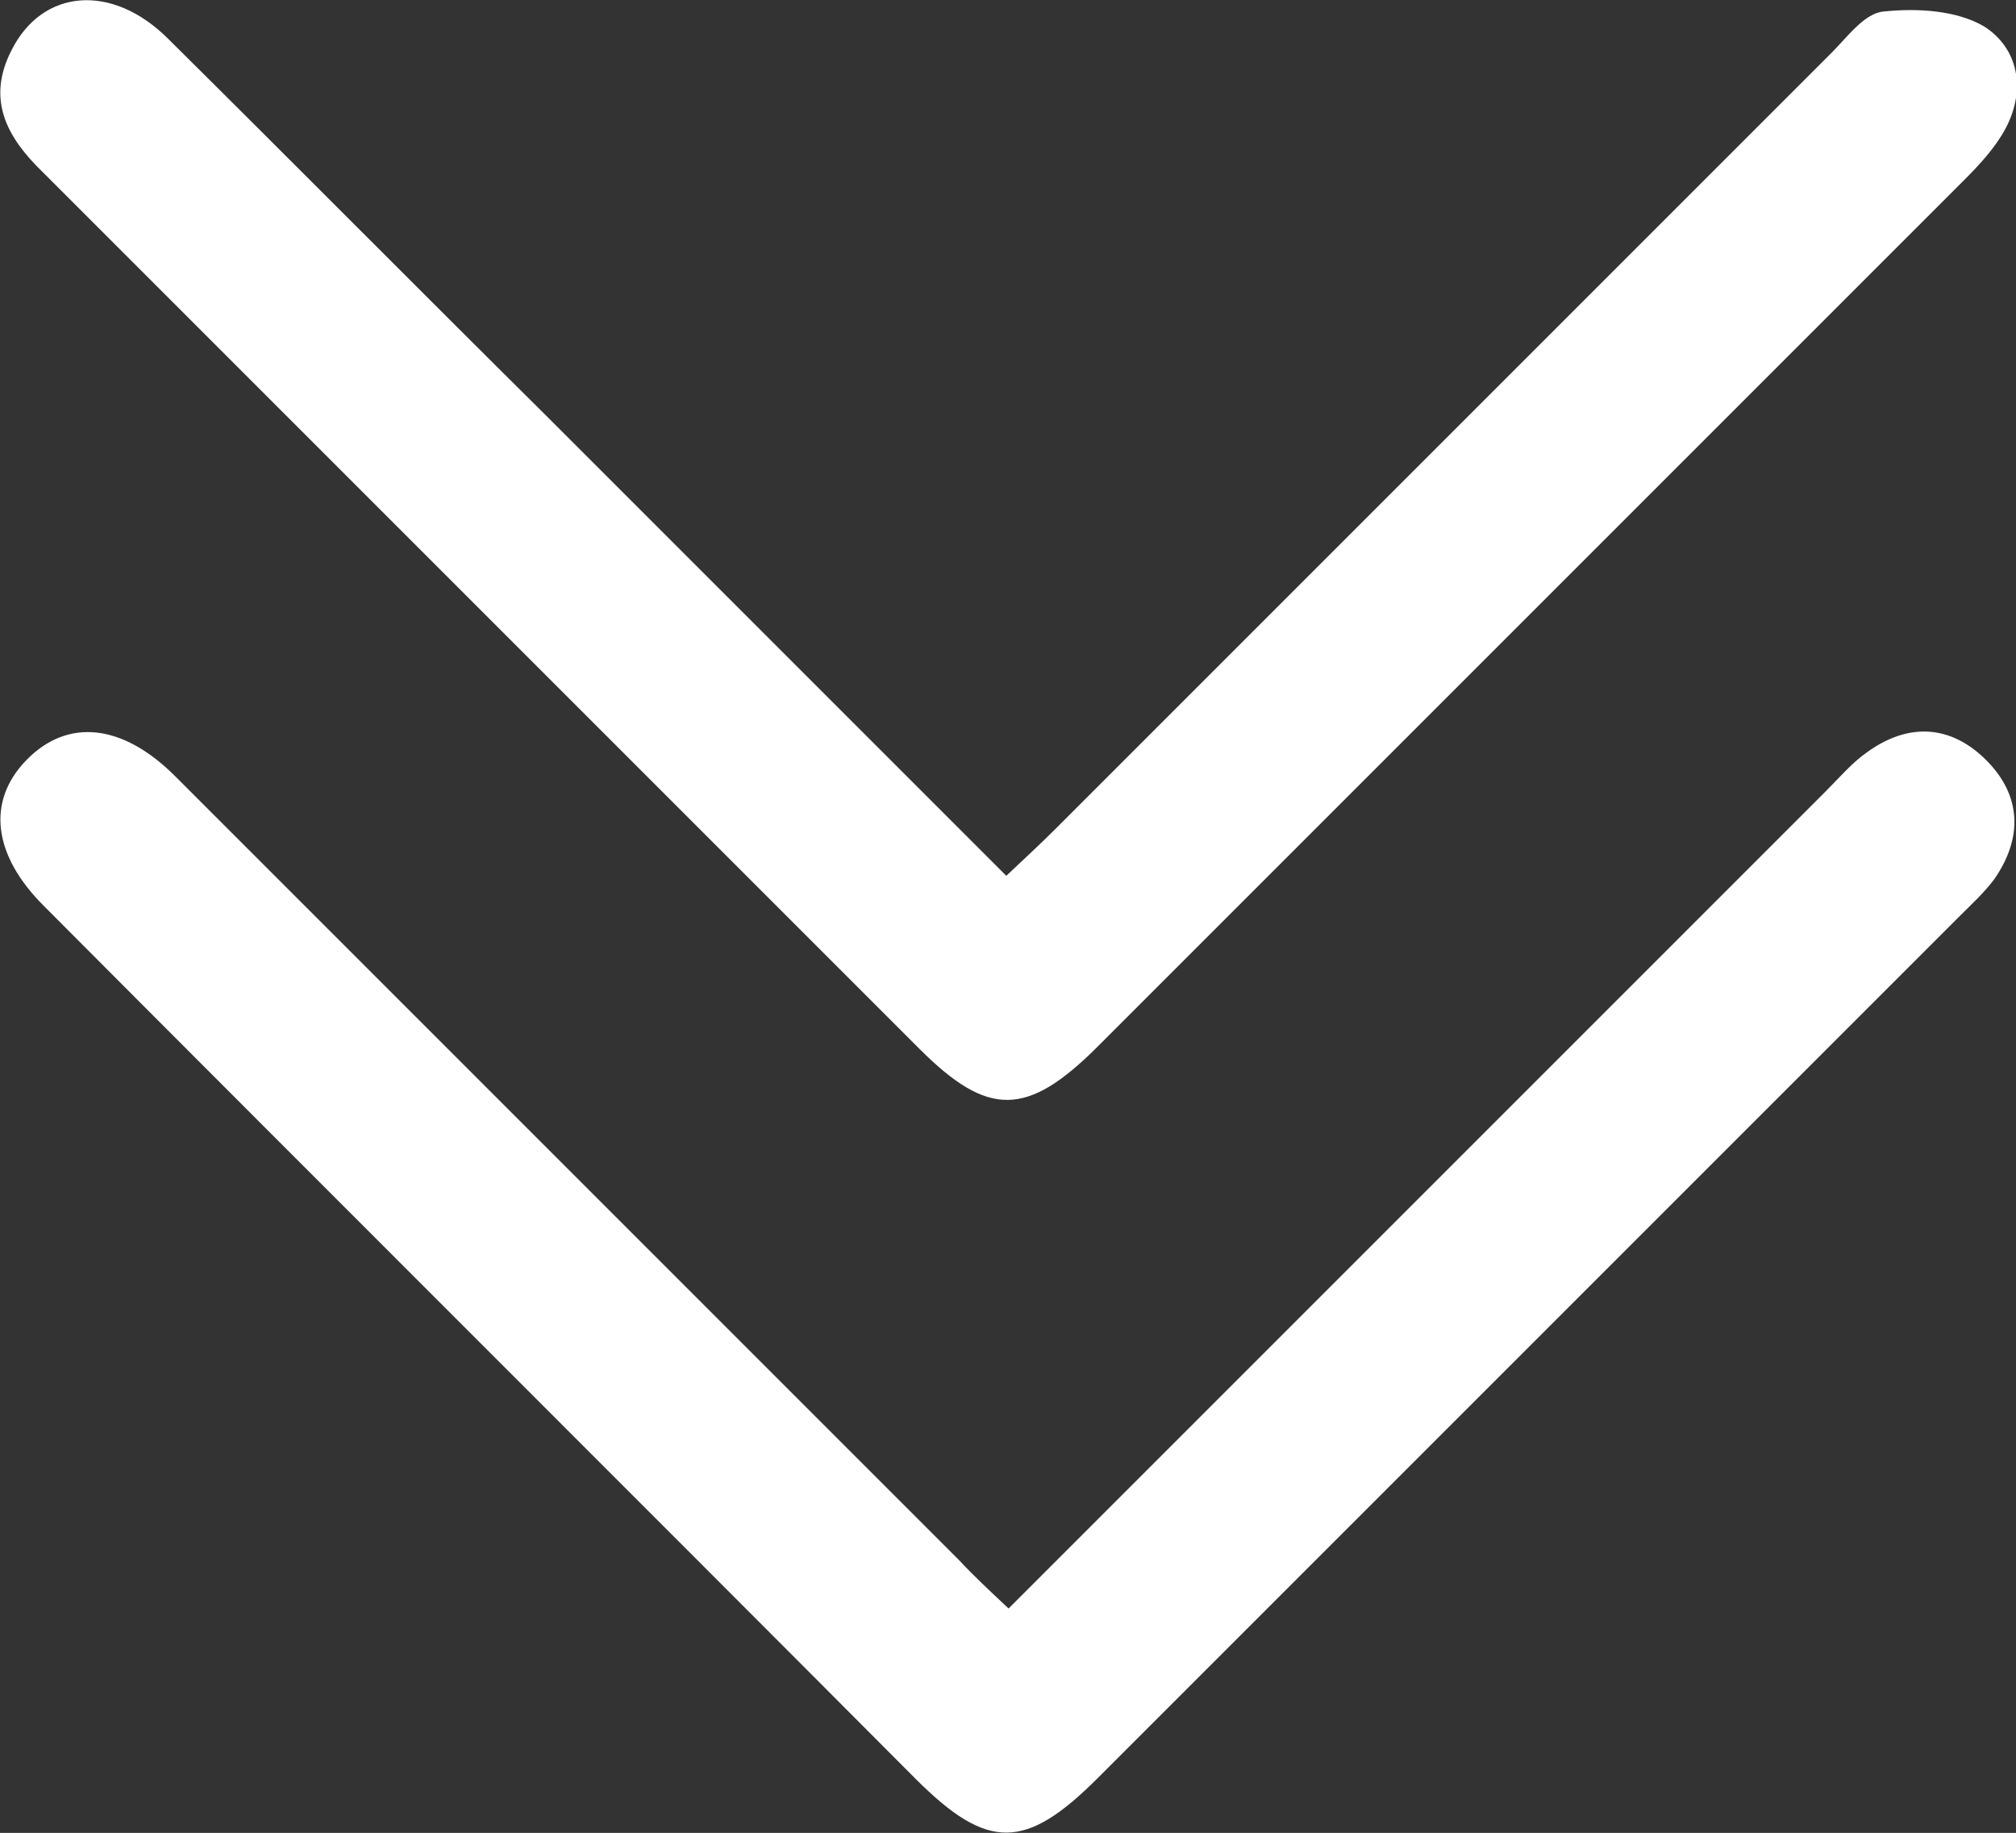
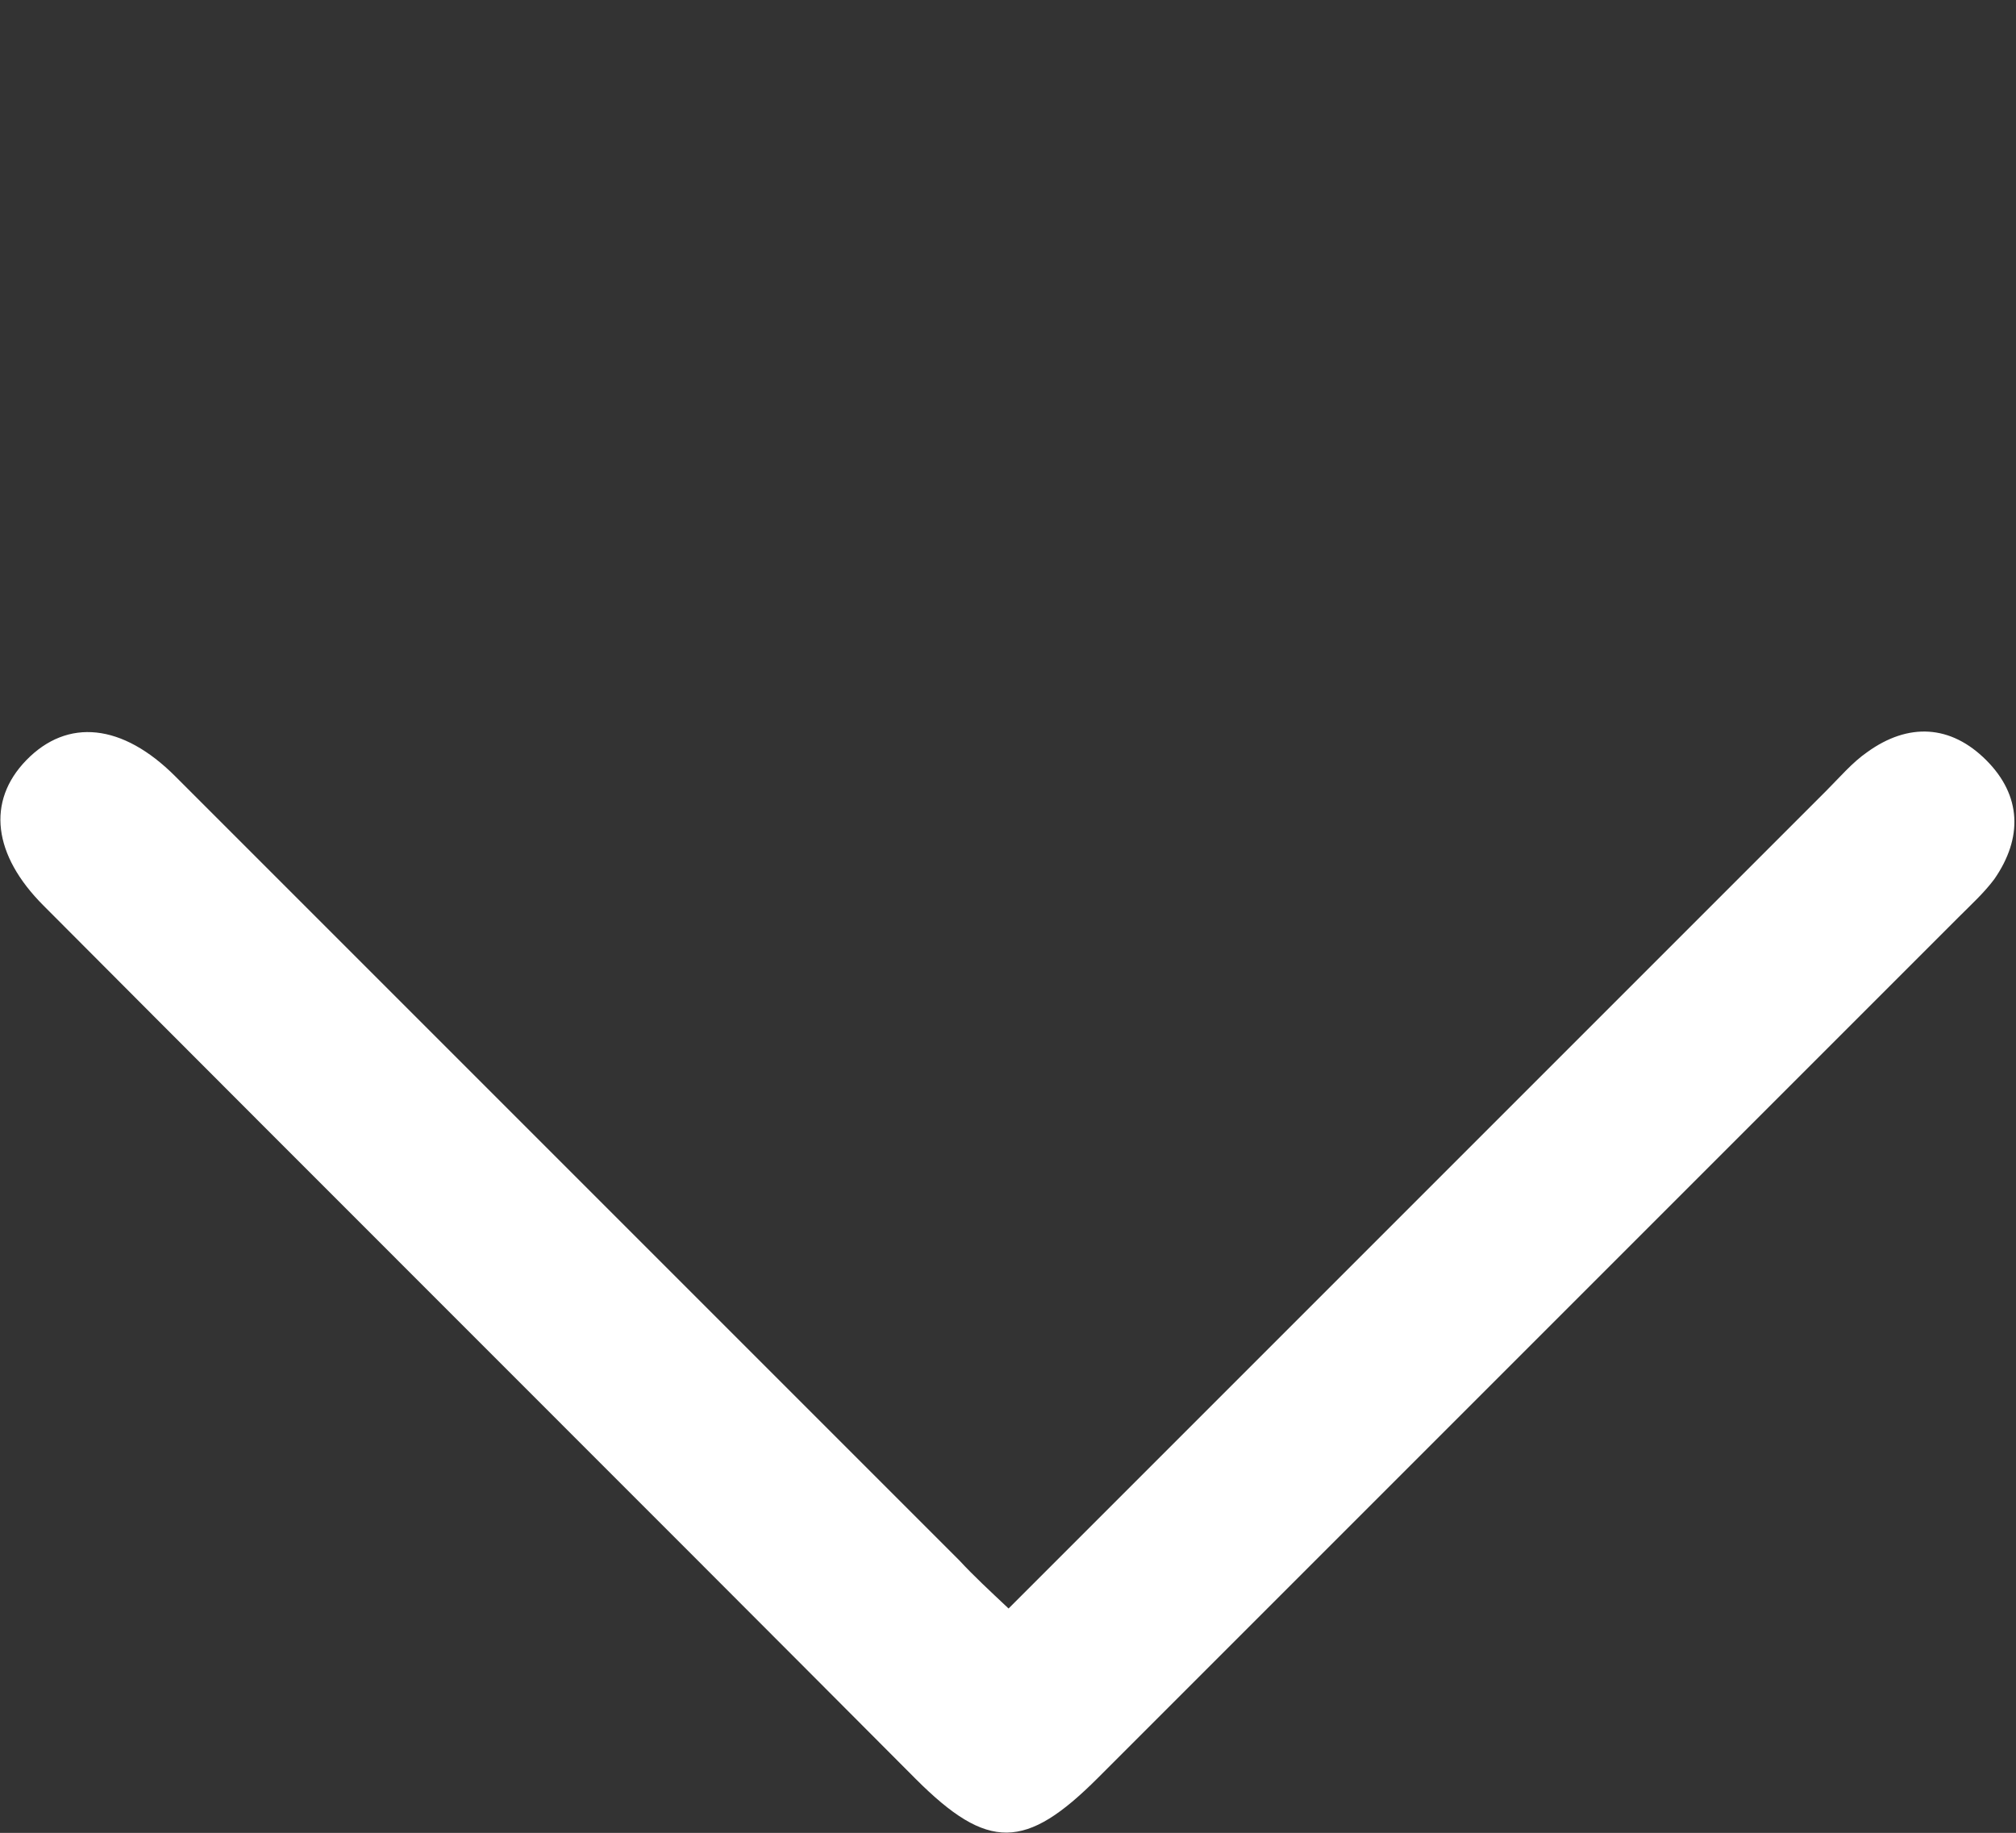
<svg xmlns="http://www.w3.org/2000/svg" version="1.1" id="Layer_1" x="0px" y="0px" viewBox="0 0 176.1 160.1" style="enable-background:new 0 0 176.1 160.1;" xml:space="preserve">
  <rect x="0" y="0" width="176.1" height="160.1" fill="#333333" stroke="none" />
  <g>
-     <path d="M87.9,76.5c1.7-1.6,3-2.8,4.3-4.1c22.6-22.6,45.2-45.2,67.8-67.8c1.4-1.4,2.9-3.5,4.6-3.6c2.9-0.3,6.3-0.1,8.7,1.3   c3,1.9,3.7,5.5,1.9,8.9c-0.9,1.7-2.3,3.2-3.7,4.6c-25.2,25.2-50.4,50.4-75.6,75.6c-6.2,6.2-9.6,6.2-15.6,0.2   C54.8,66.1,29.3,40.6,3.7,15C0.6,12-1.2,8.7,1,4.4c2.7-5.4,8.8-5.9,13.7-1c11,10.9,21.9,21.9,32.9,32.8   C60.9,49.5,74.2,62.8,87.9,76.5z" fill="#fff" />
    <path d="M88.1,140.5c24.1-24.1,47.8-47.8,71.4-71.4c1.2-1.2,2.3-2.5,3.6-3.4c3.6-2.6,7.3-2.4,10.4,0.7c3.1,3.1,3.2,6.8,0.7,10.4   c-0.9,1.2-2,2.2-3.1,3.3c-25.1,25.1-50.2,50.2-75.2,75.2c-6.3,6.3-9.6,6.4-15.9,0.1C54.7,130,29.2,104.6,3.8,79.1   c-4.4-4.4-5-9.1-1.5-12.7c3.6-3.7,8.4-3.2,13,1.4c22.8,22.8,45.7,45.7,68.5,68.5C85.1,137.7,86.4,138.9,88.1,140.5z" fill="#fff" />
  </g>
</svg>